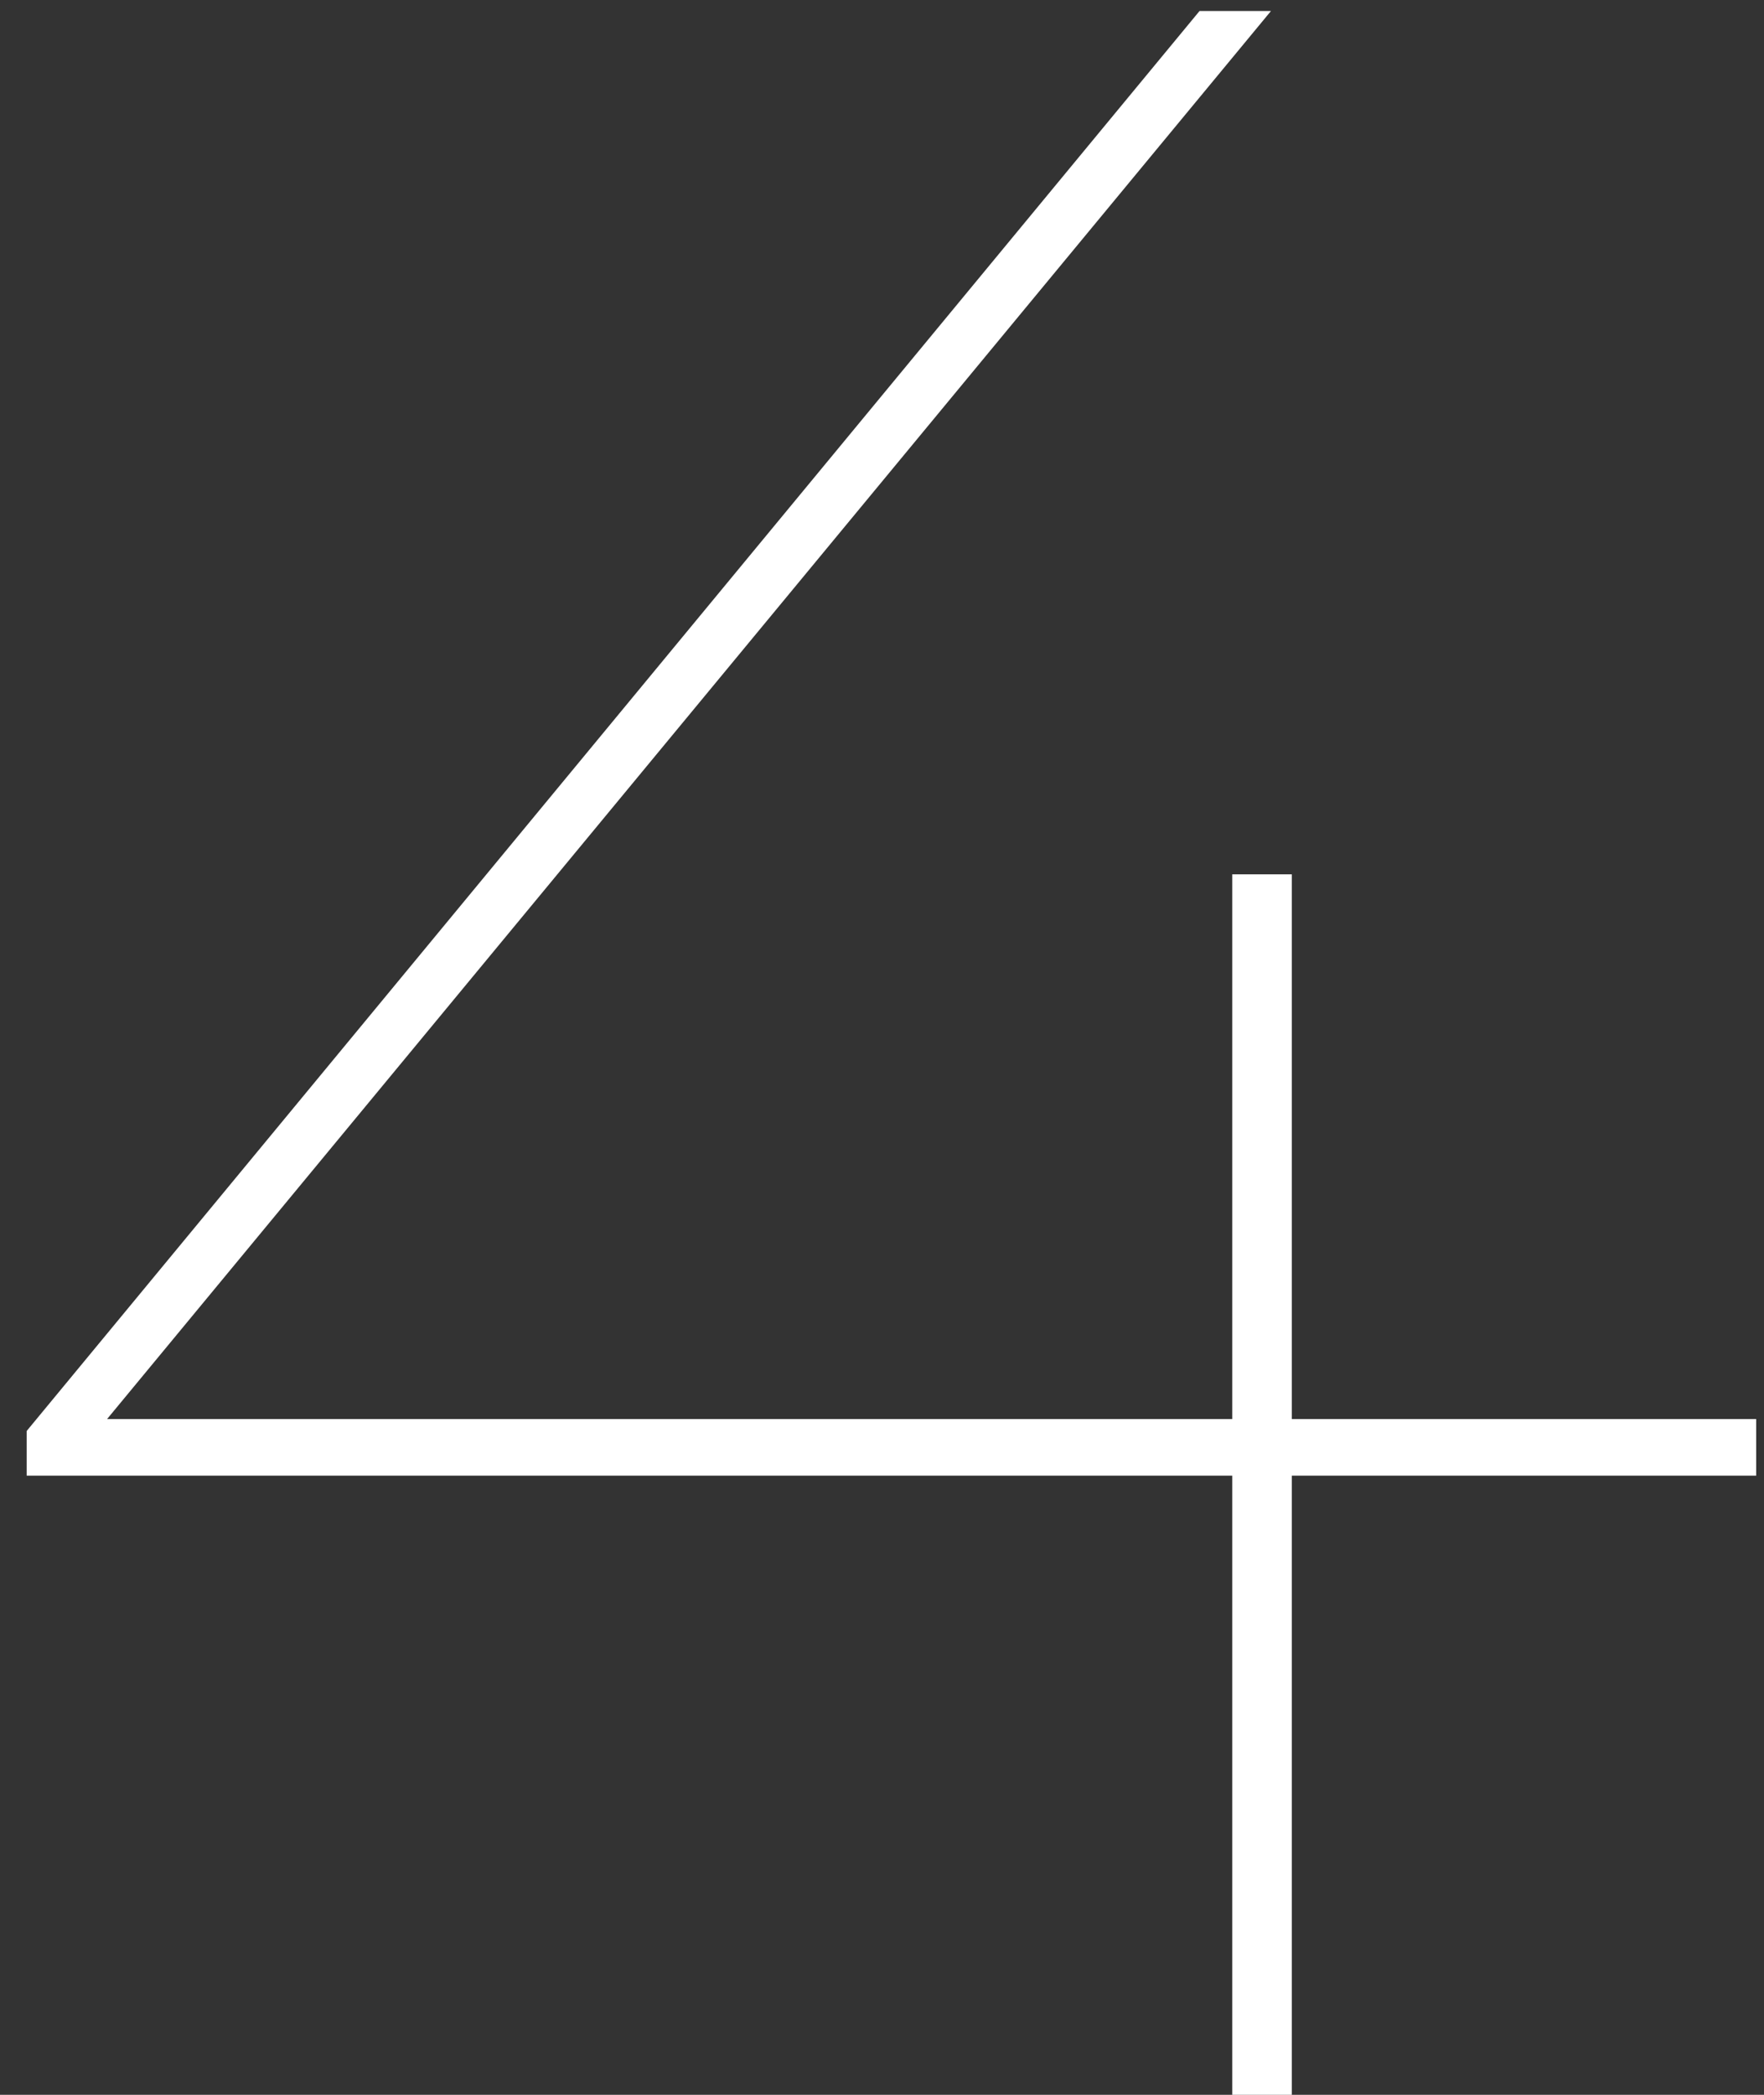
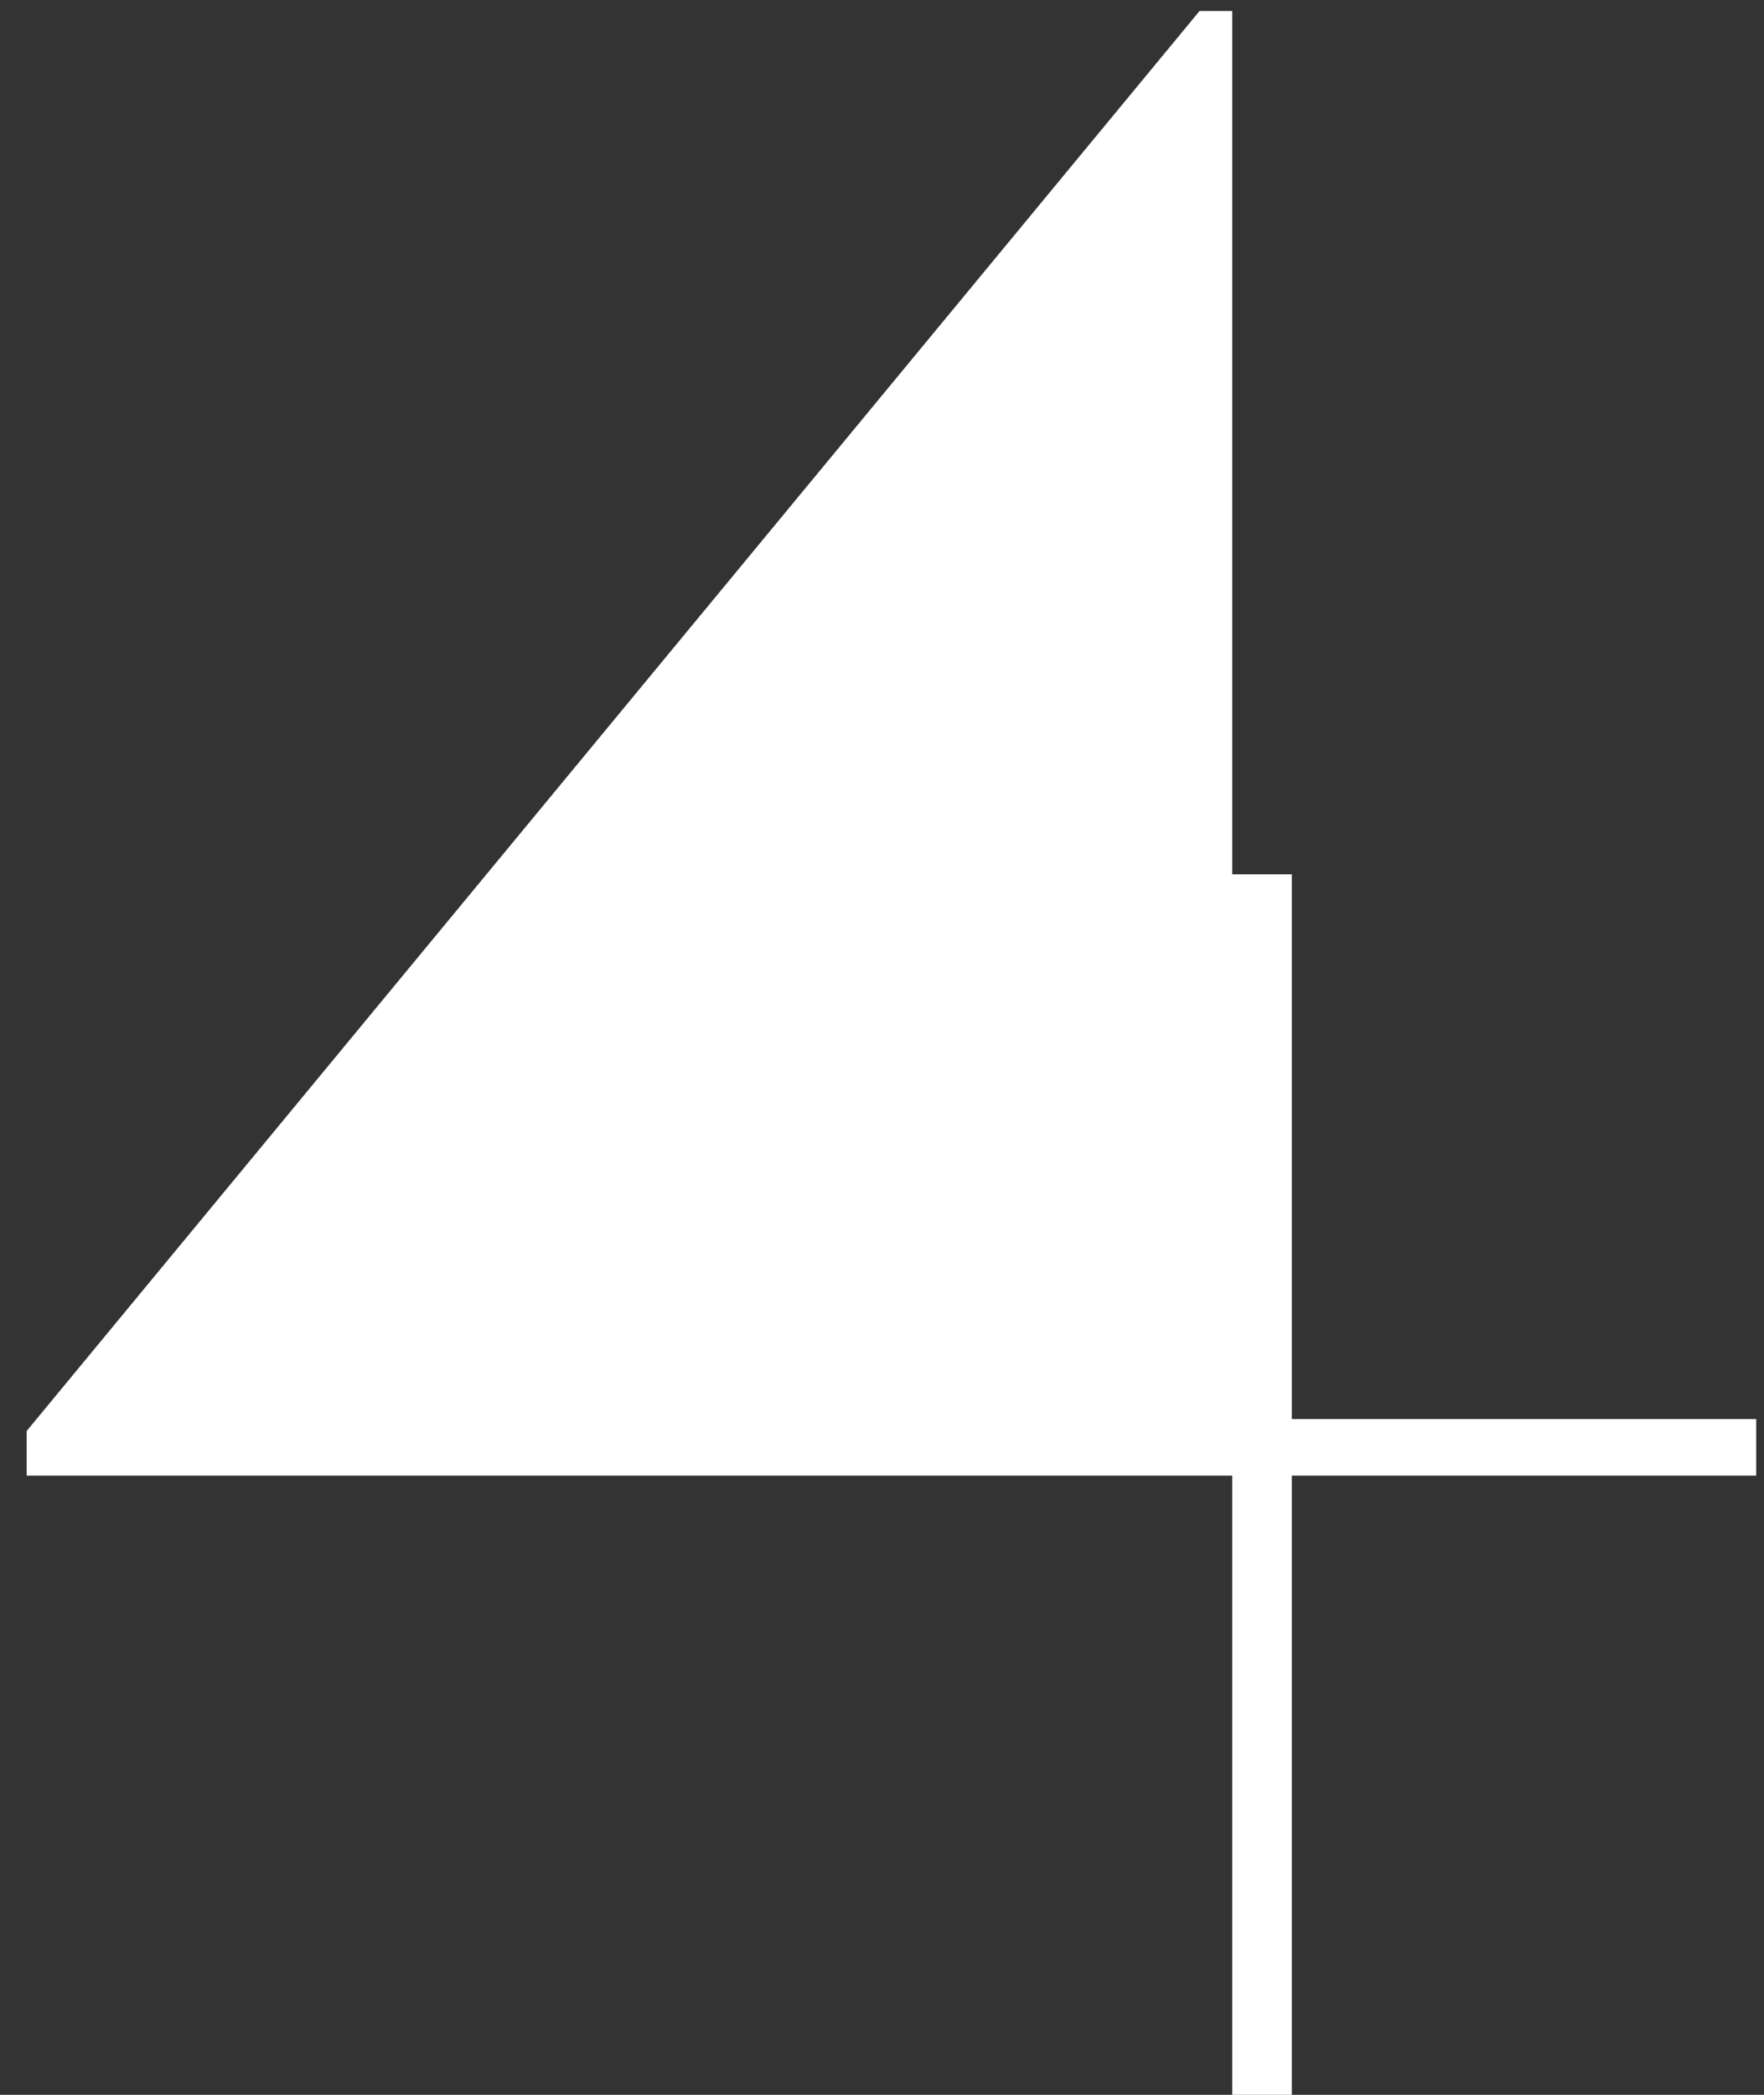
<svg xmlns="http://www.w3.org/2000/svg" width="32" height="38" viewBox="0 0 32 38" fill="none">
  <rect x="0" y="0" width="32" height="38" fill="#333333" stroke="none" />
-   <path d="M31.858 25.742V26.768H23.434V38H22.354V26.768H0.484V25.958L21.76 0.2H23.056L1.942 25.742H22.354V15.86H23.434V25.742H31.858Z" fill="white" />
+   <path d="M31.858 25.742V26.768H23.434V38H22.354V26.768H0.484V25.958L21.76 0.2H23.056H22.354V15.86H23.434V25.742H31.858Z" fill="white" />
</svg>